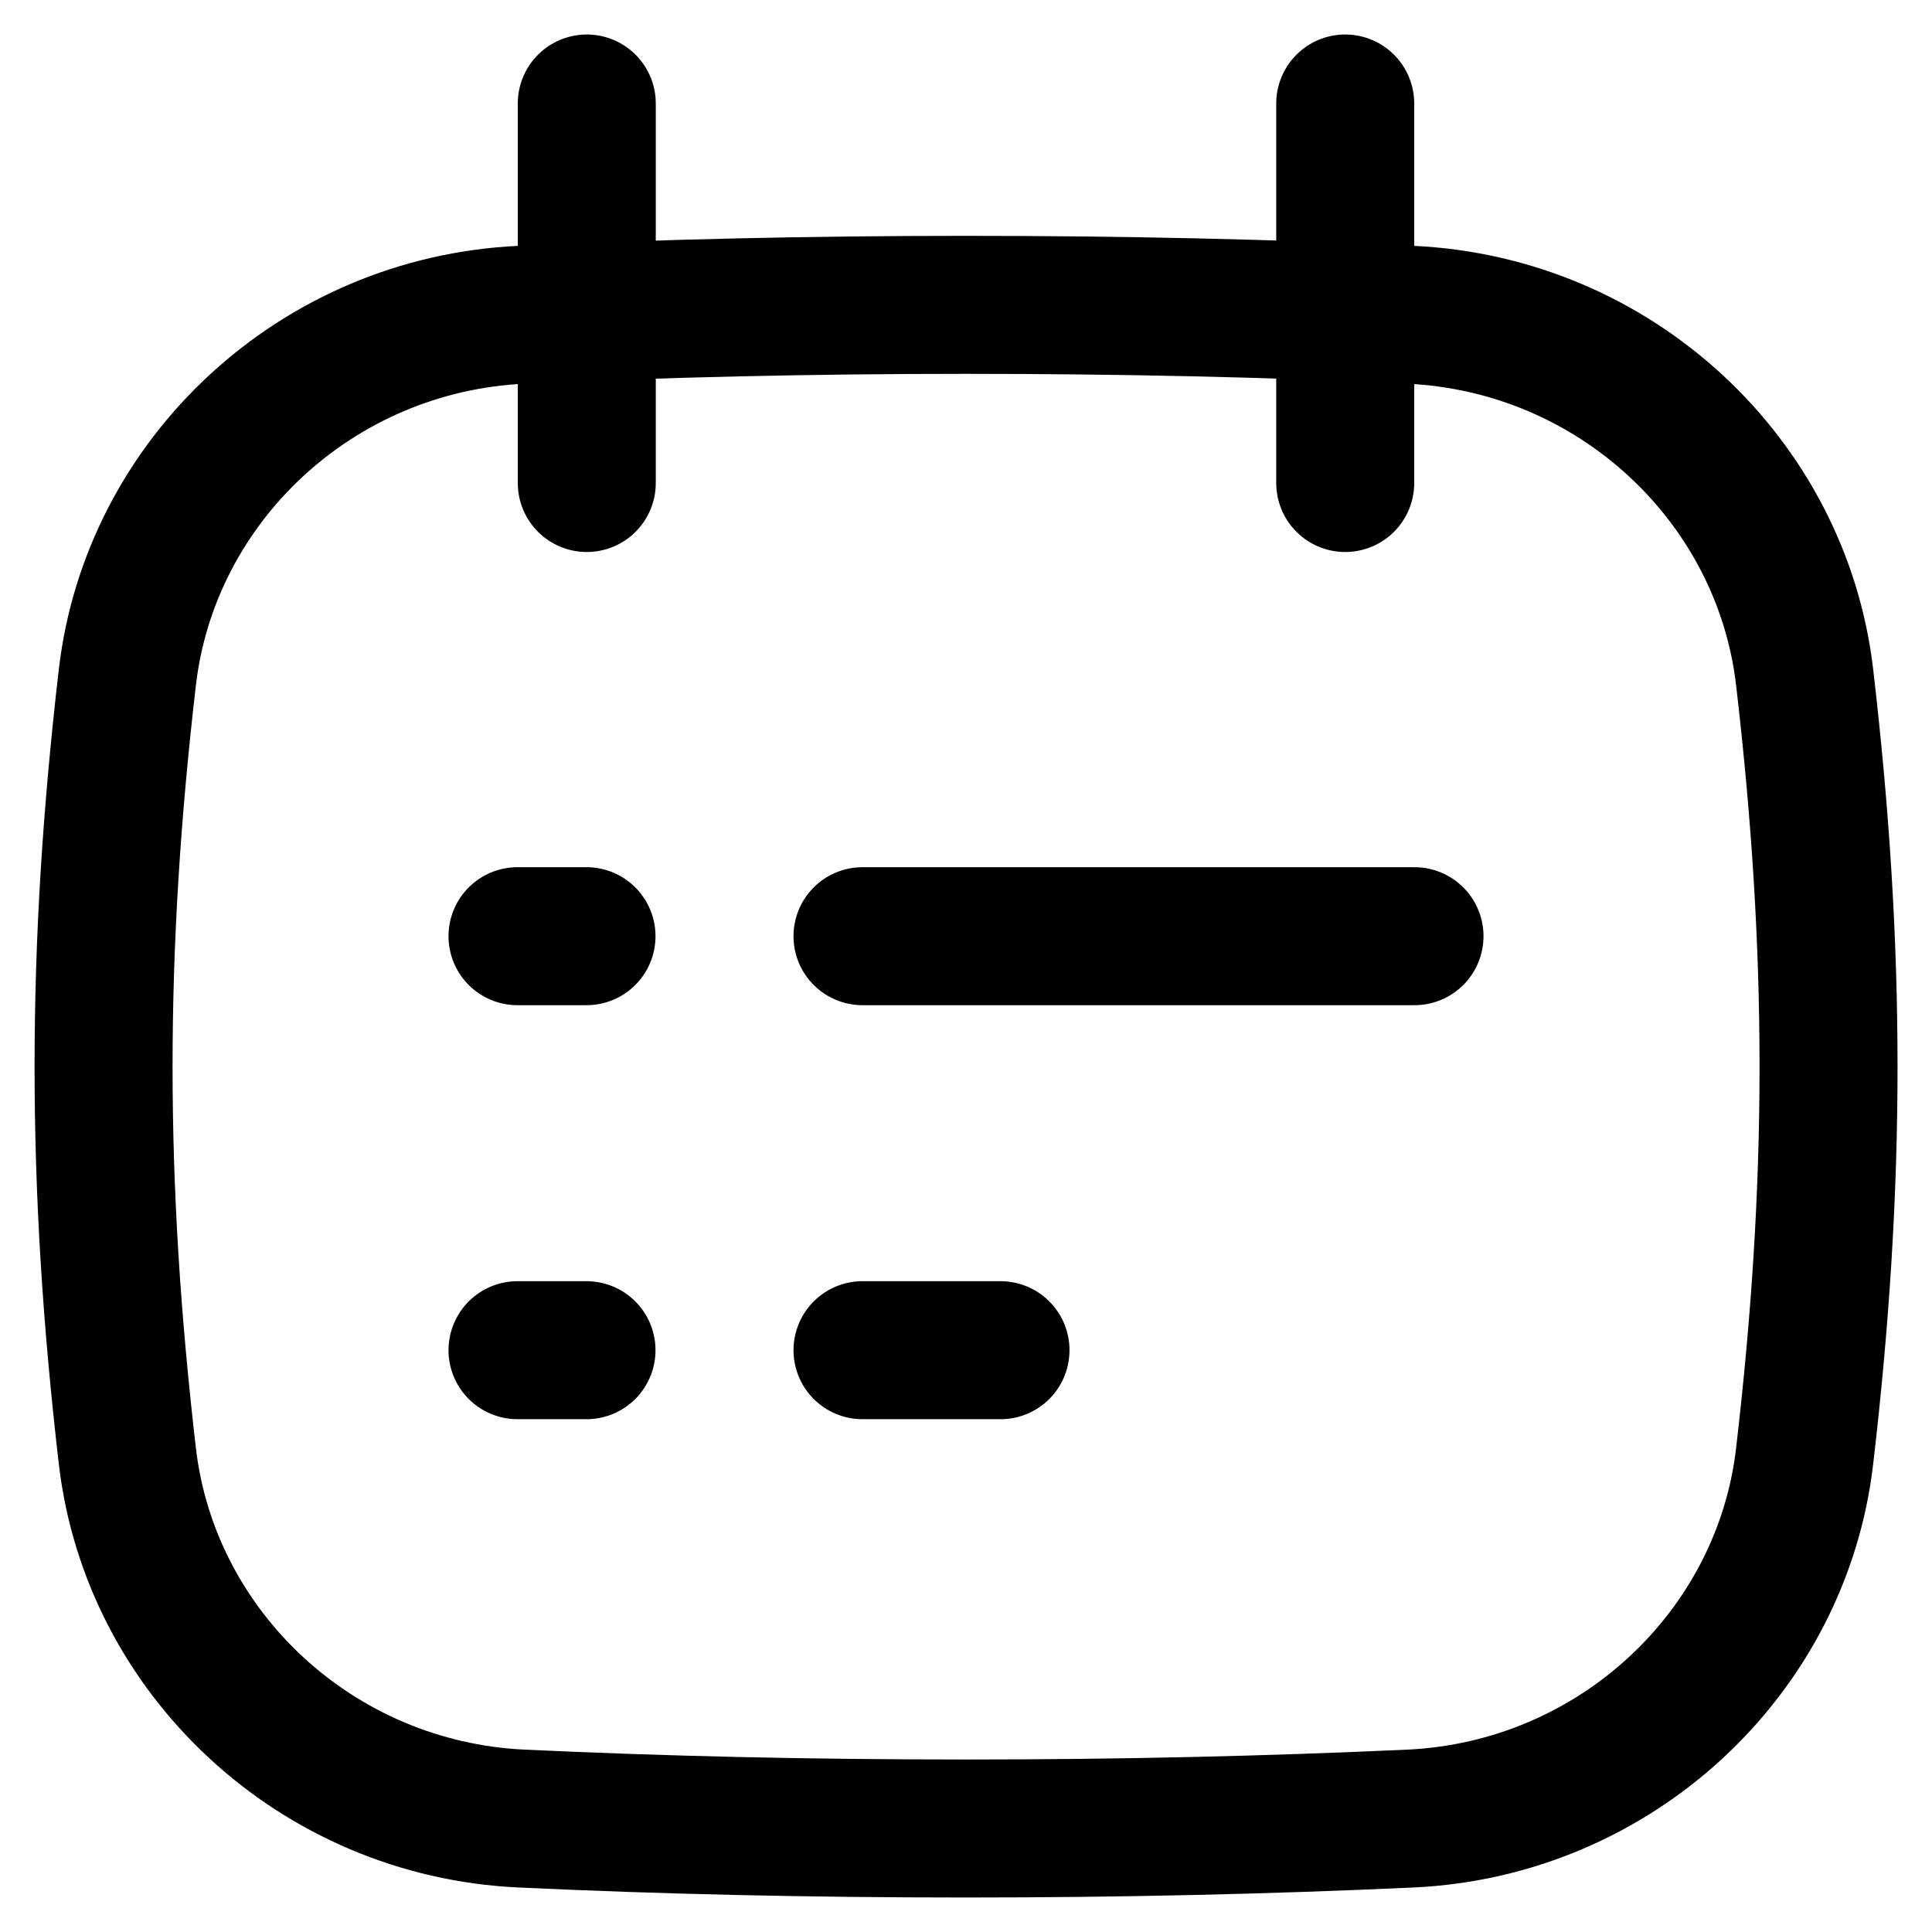
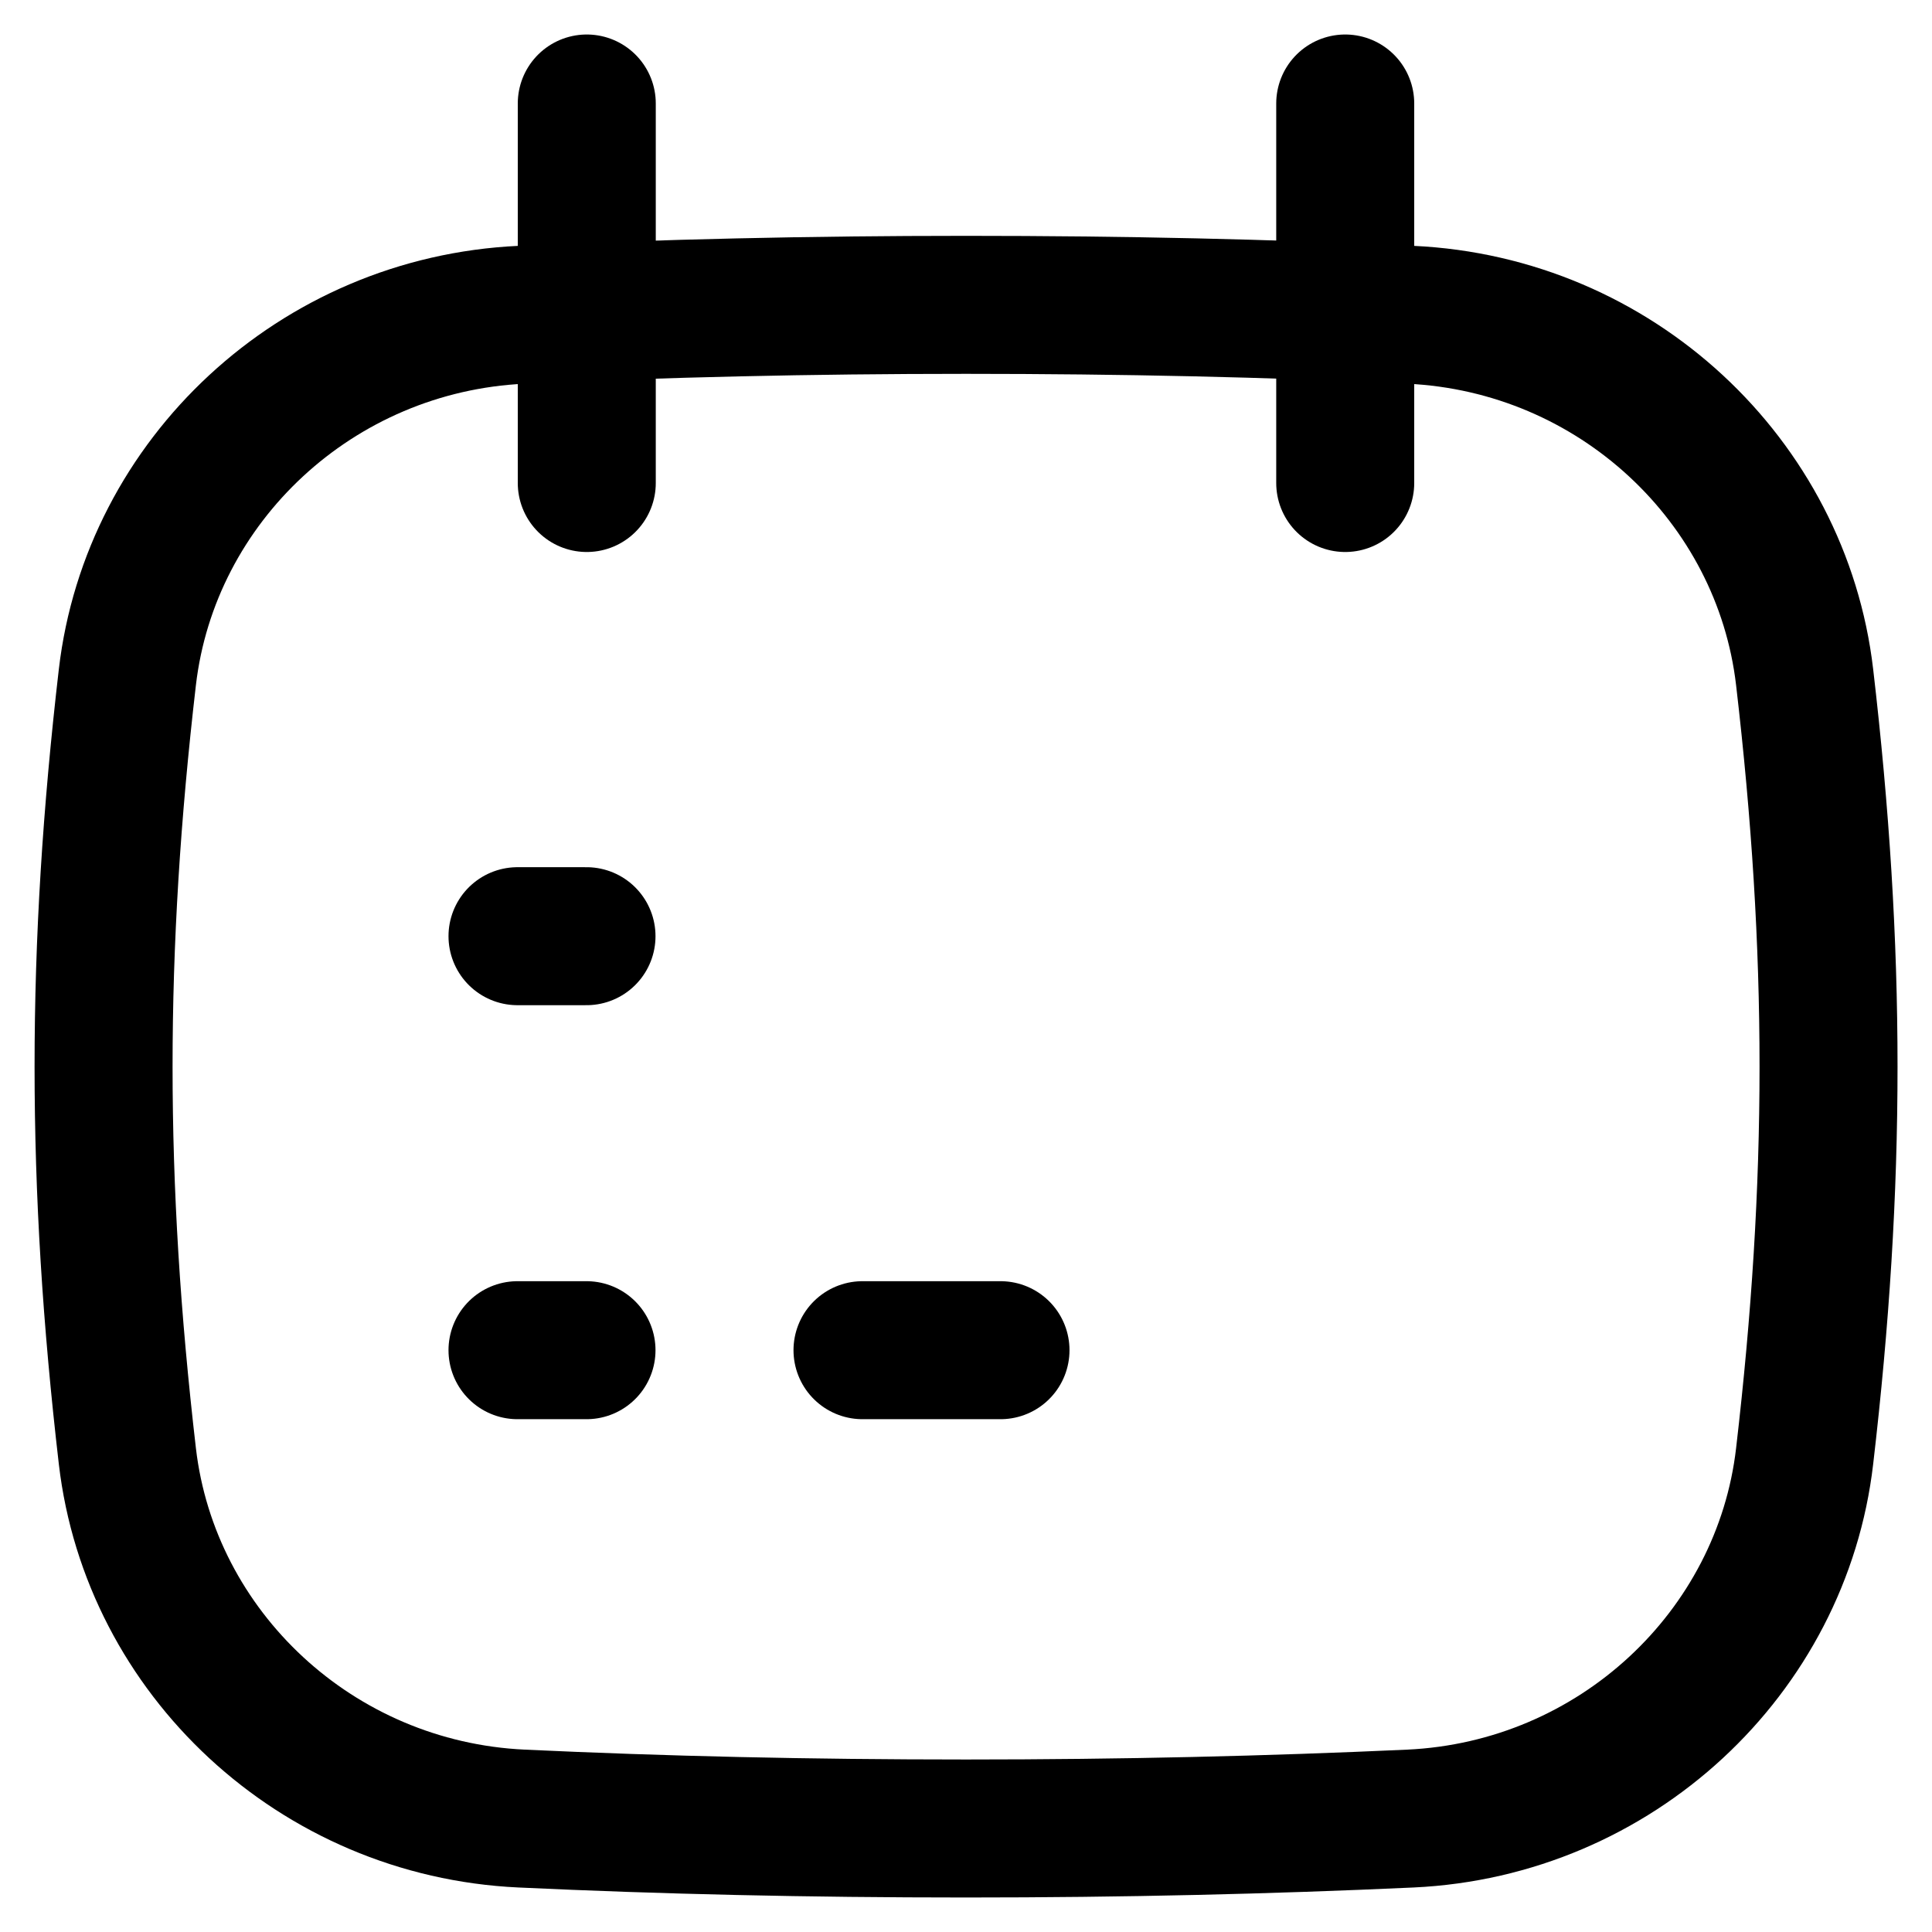
<svg xmlns="http://www.w3.org/2000/svg" fill="none" viewBox="0 0 14 14" id="Calendar-List--Streamline-Flex" height="14" width="14">
  <desc>
    Calendar List Streamline Icon: https://streamlinehq.com
  </desc>
  <g id="calendar-list">
    <path id="Intersect" stroke="#000000" stroke-linecap="round" stroke-linejoin="round" d="M0.923 10.552c0.166 1.425 1.369 2.557 2.857 2.626 1.029 0.048 2.079 0.072 3.22 0.072 1.14 0 2.191 -0.025 3.22 -0.072 1.488 -0.069 2.692 -1.201 2.857 -2.626 0.231 -1.98 0.231 -3.665 0 -5.645 -0.166 -1.425 -1.369 -2.557 -2.857 -2.626 -1.029 -0.048 -2.079 -0.072 -3.22 -0.072 -1.14 0 -2.191 0.025 -3.22 0.072 -1.488 0.069 -2.691 1.201 -2.857 2.626 -0.23 1.98 -0.23 3.665 0 5.645Z" stroke-width="1" />
    <path id="Line 3" stroke="#000000" stroke-linecap="round" stroke-linejoin="round" d="m4.252 0.75 0 2.75" stroke-width="1" />
    <path id="Line 4" stroke="#000000" stroke-linecap="round" stroke-linejoin="round" d="m9.748 0.75 0 2.75" stroke-width="1" />
-     <path id="Vector 1955" stroke="#000000" stroke-linecap="round" stroke-linejoin="round" d="M6.25 6.784h4" stroke-width="1" />
    <path id="Vector 1956" stroke="#000000" stroke-linecap="round" stroke-linejoin="round" d="M6.25 9.784h1" stroke-width="1" />
    <path id="Vector 1957" stroke="#000000" stroke-linecap="round" stroke-linejoin="round" d="M3.75 6.784h0.5" stroke-width="1" />
    <path id="Vector 1958" stroke="#000000" stroke-linecap="round" stroke-linejoin="round" d="M3.75 9.784h0.5" stroke-width="1" />
  </g>
</svg>